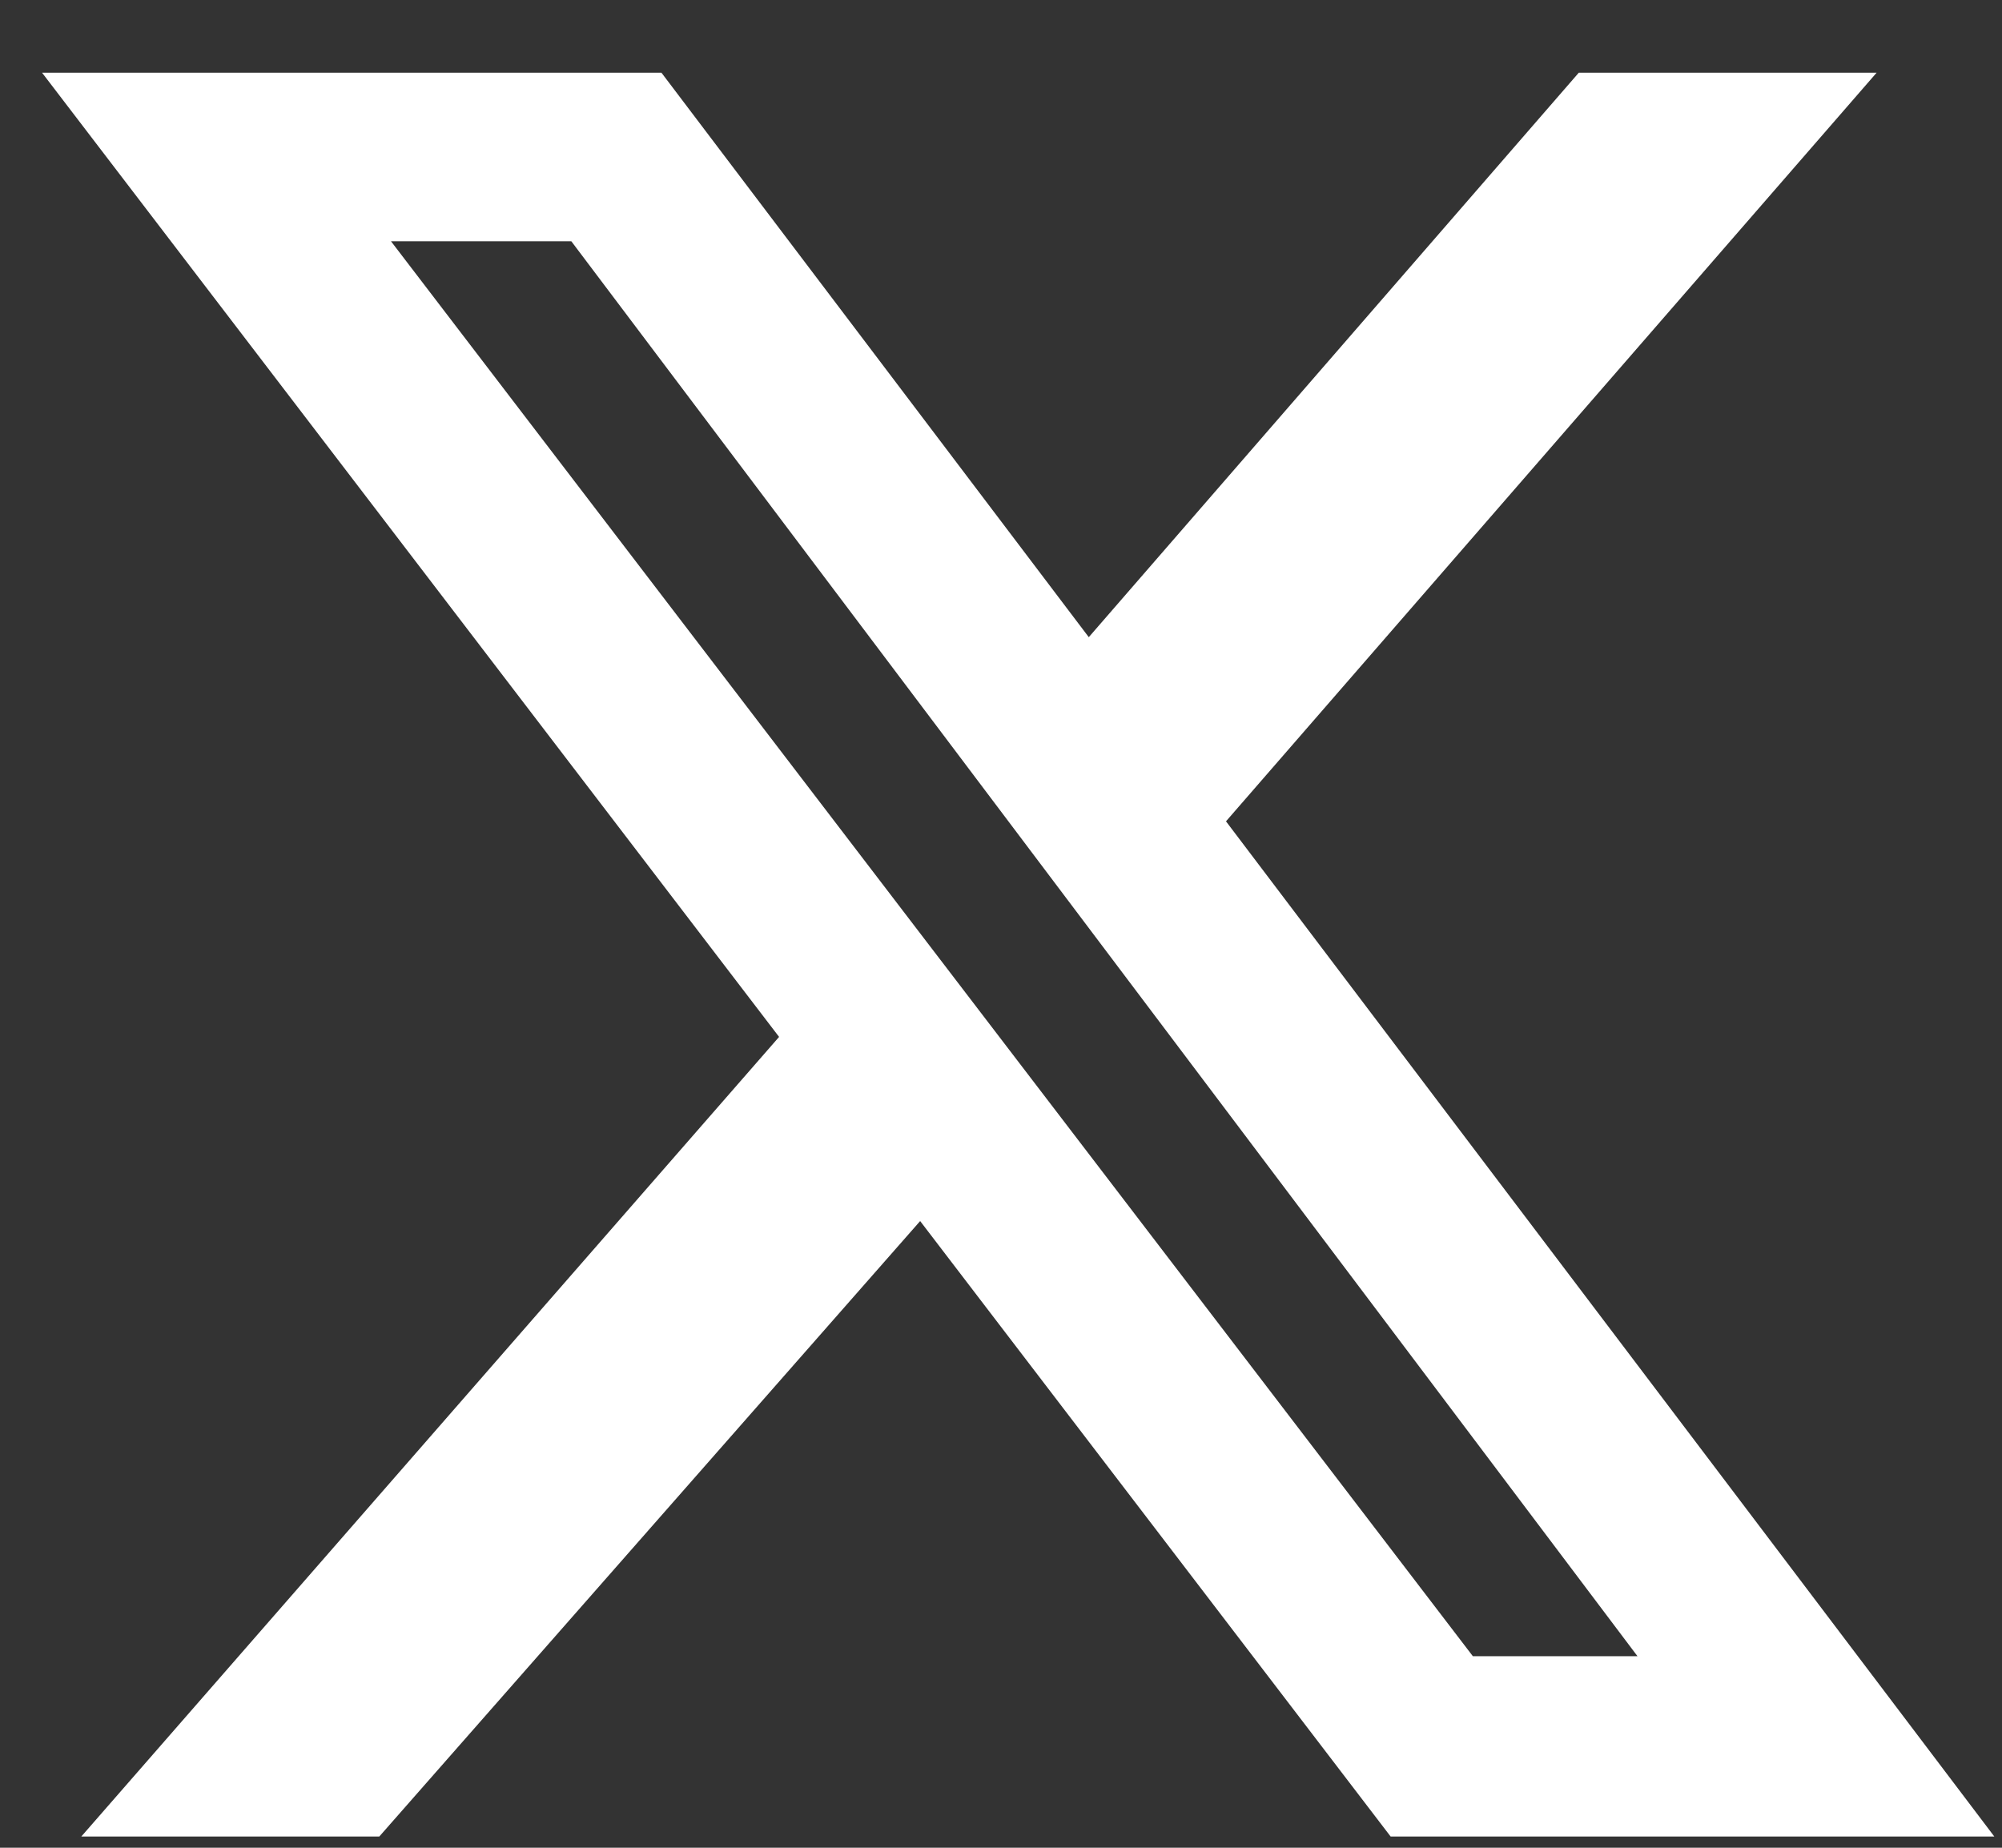
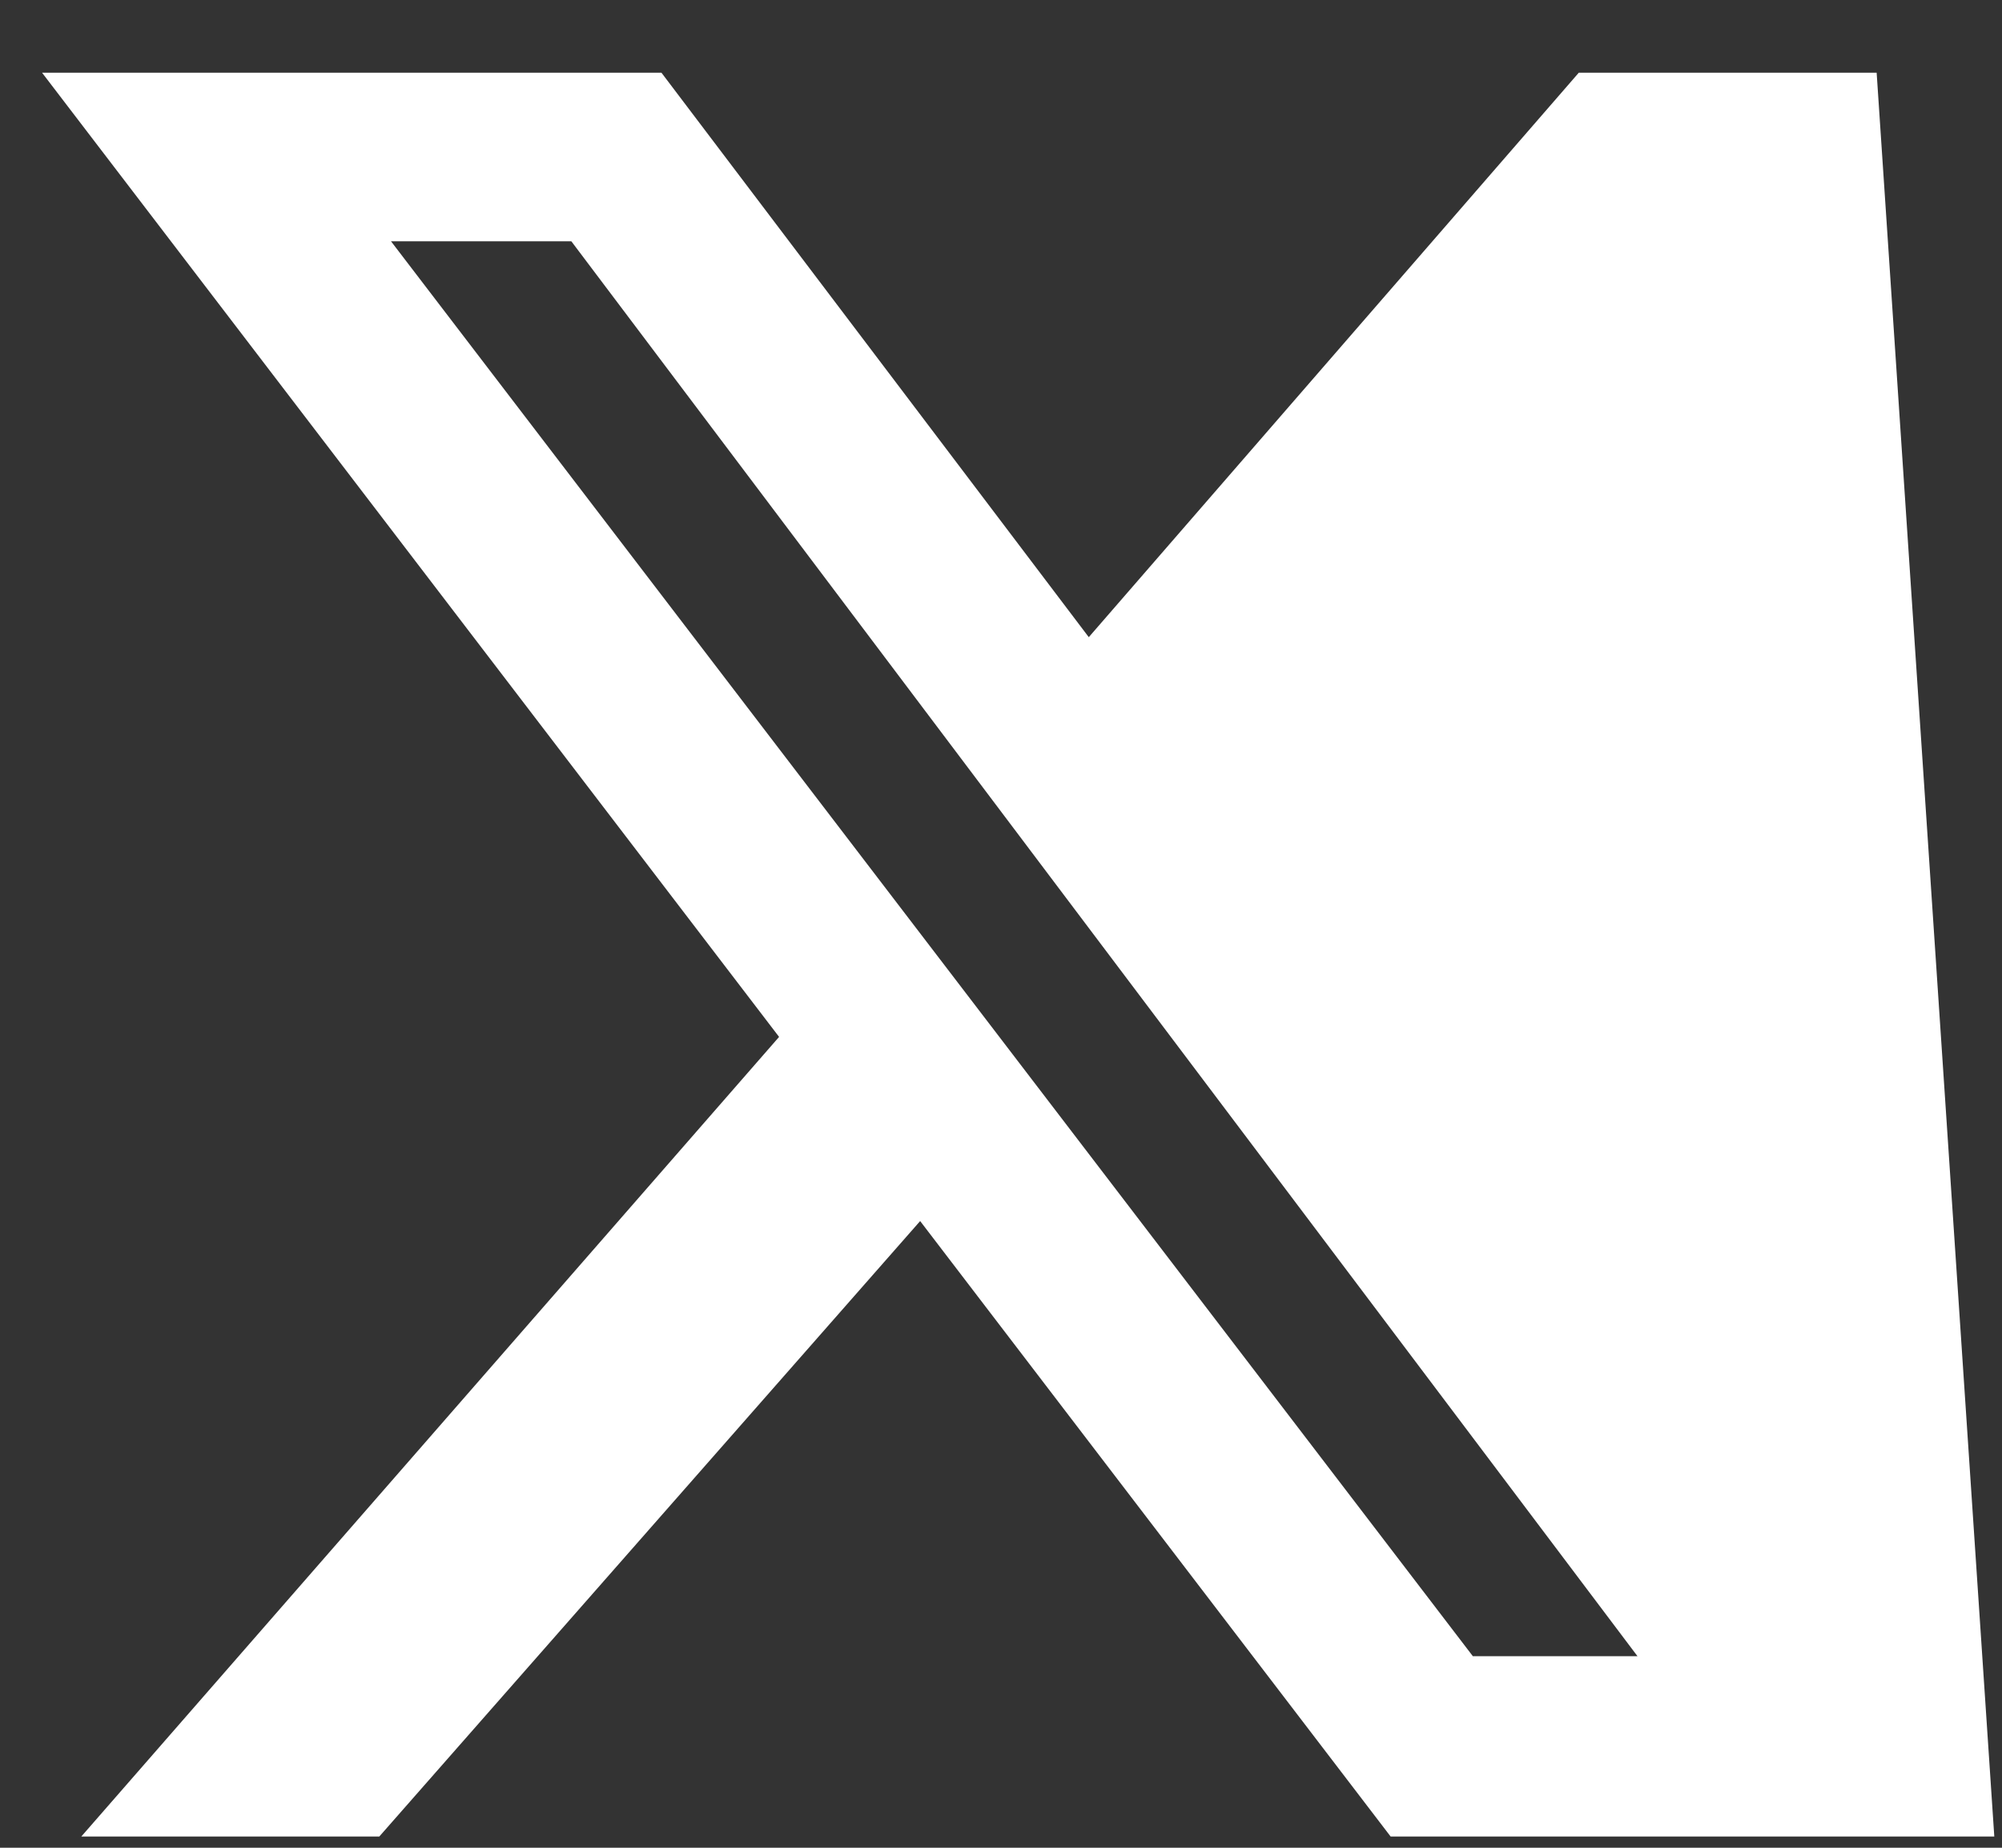
<svg xmlns="http://www.w3.org/2000/svg" width="13" height="12" viewBox="0 0 13 12" fill="none">
  <rect x="0" y="0" width="13" height="12" fill="#333333" stroke="none" />
-   <path d="M10.252 0.472H12.186L7.961 5.334L12.95 11.927H9.03L5.975 7.93L2.463 11.927H0.528L5.059 6.734L0.273 0.472H4.295L7.07 4.138L10.252 0.472ZM9.564 10.756H10.633L3.71 1.567H2.539L9.564 10.756Z" fill="white" />
+   <path d="M10.252 0.472H12.186L12.95 11.927H9.03L5.975 7.93L2.463 11.927H0.528L5.059 6.734L0.273 0.472H4.295L7.07 4.138L10.252 0.472ZM9.564 10.756H10.633L3.71 1.567H2.539L9.564 10.756Z" fill="white" />
</svg>